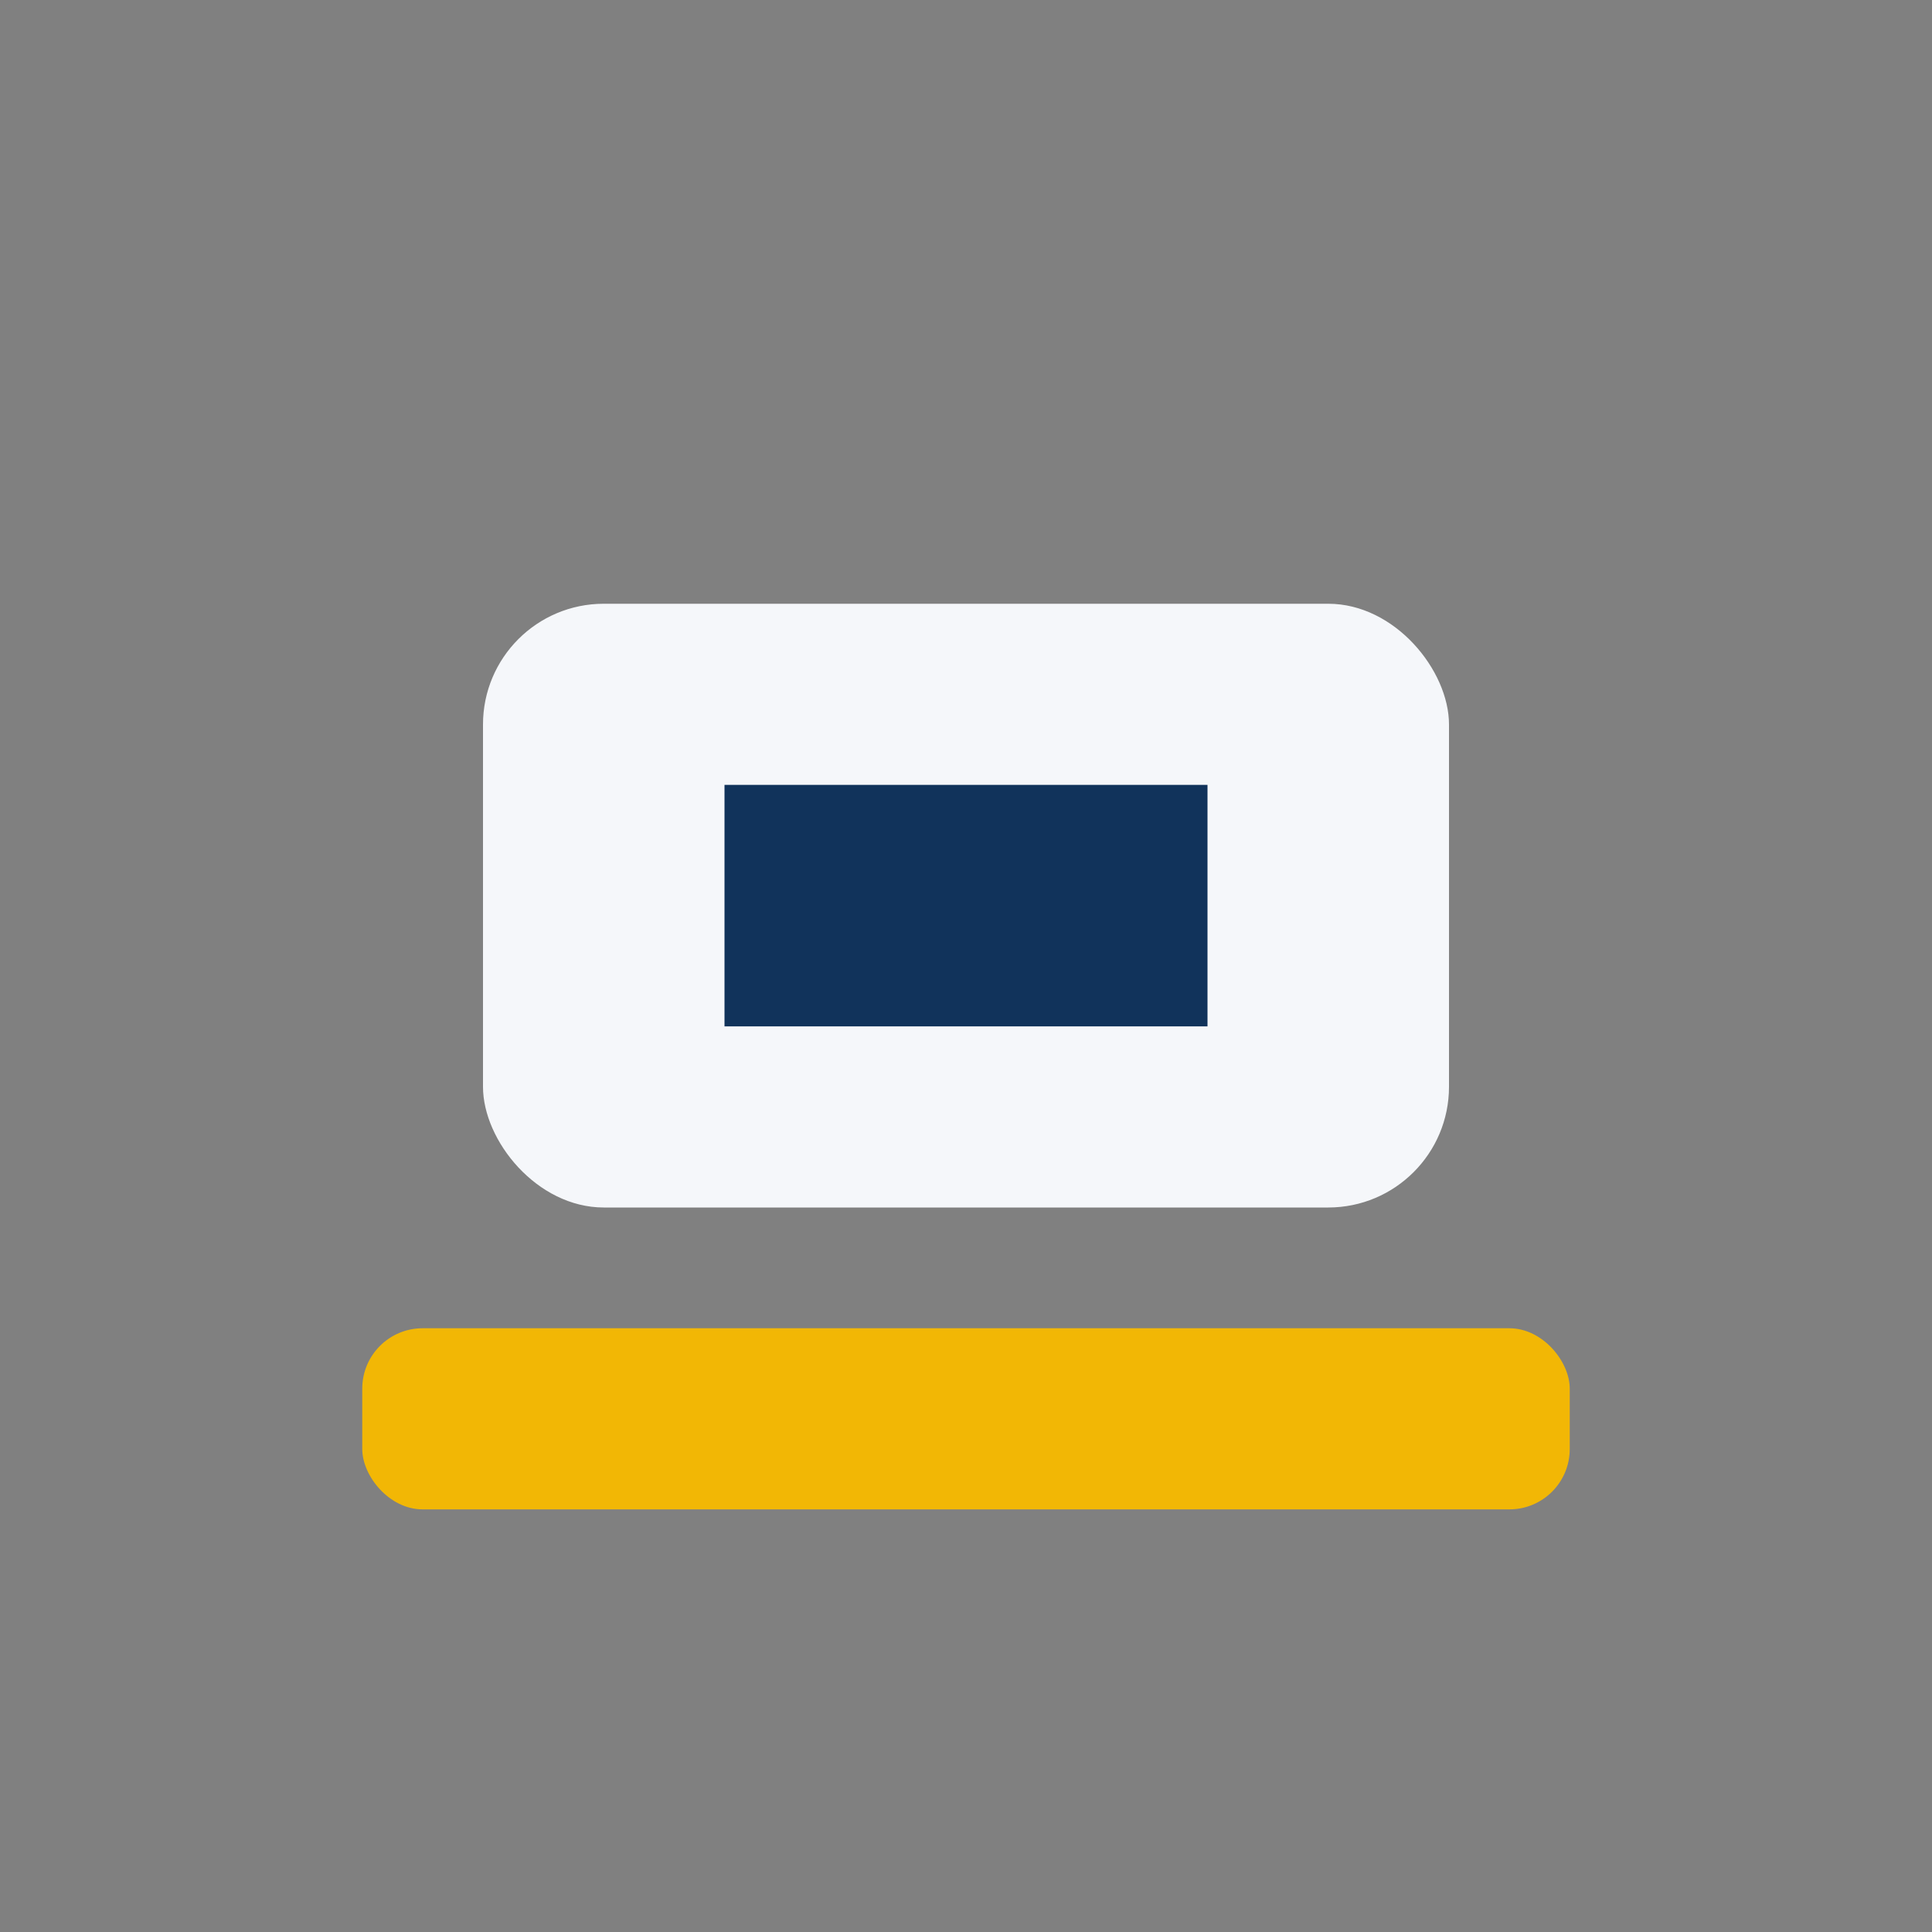
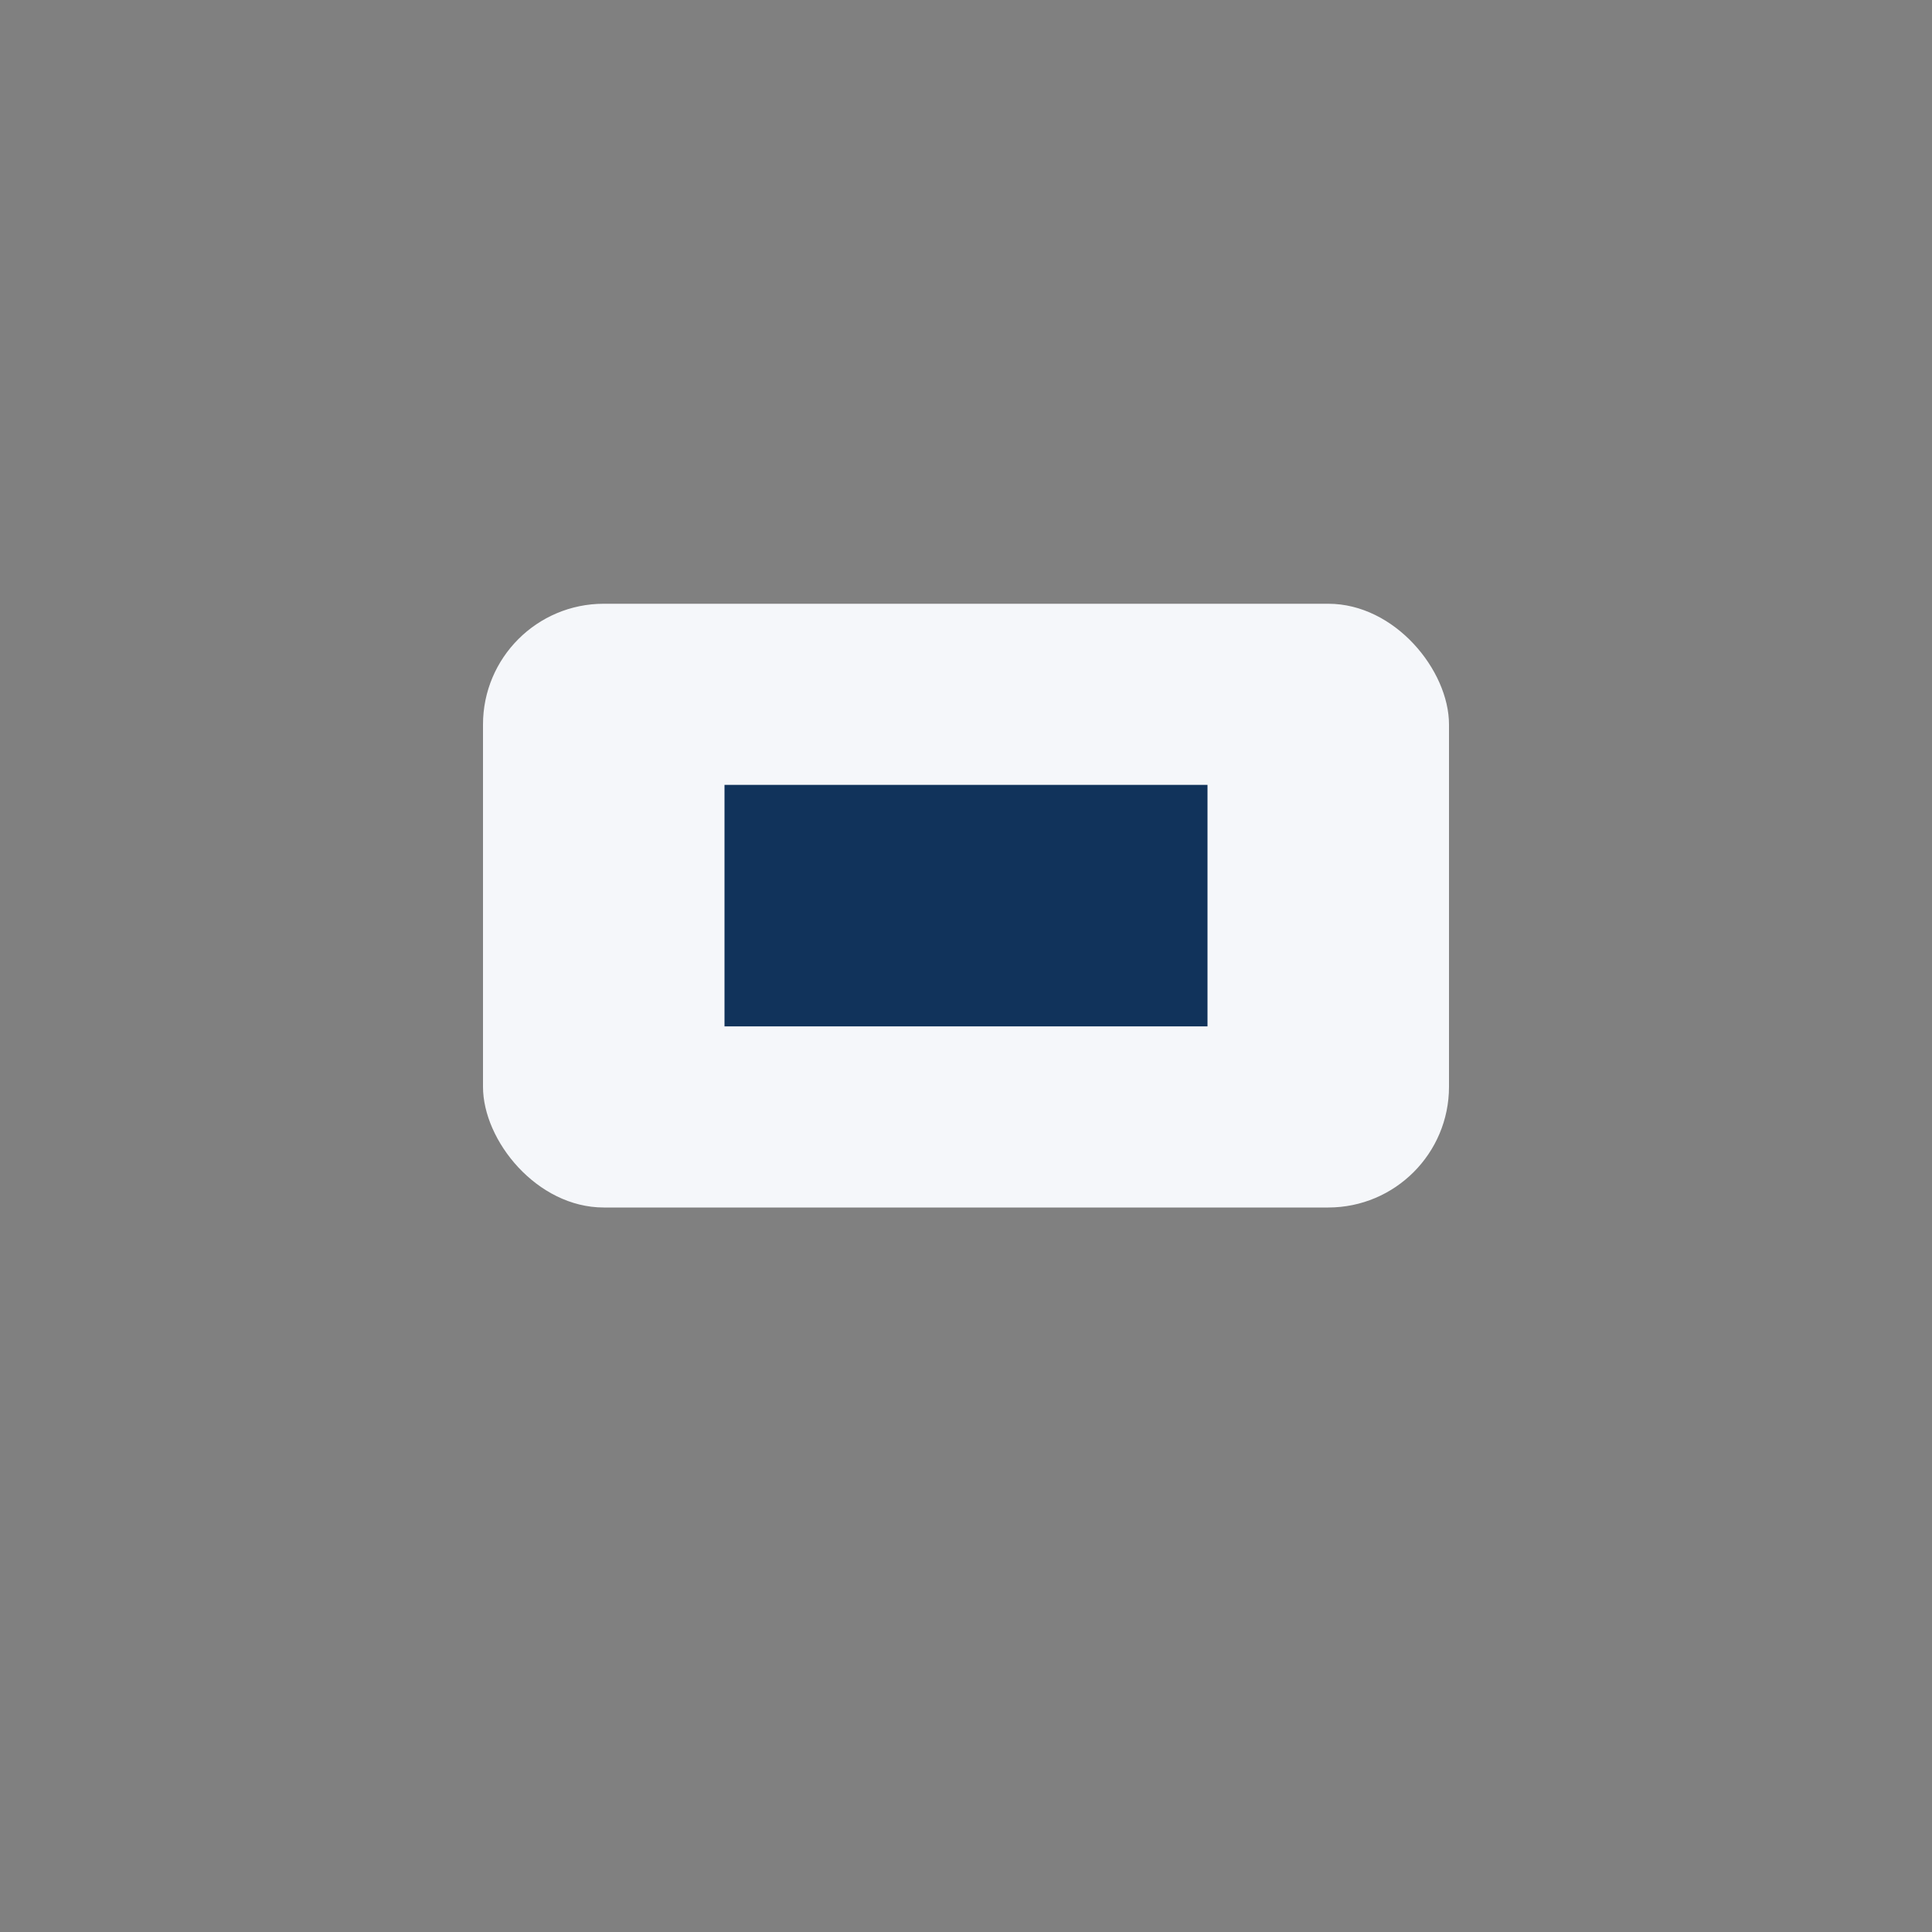
<svg xmlns="http://www.w3.org/2000/svg" width="32" height="32" viewBox="0 0 32 32">
  <rect x="0" y="0" width="32" height="32" fill="#808080" stroke="none" />
  <rect x="8" y="10" width="16" height="10" rx="2" fill="#F5F7FA" />
-   <rect x="6" y="22" width="20" height="3" rx="1" fill="#F2B705" />
  <rect x="12" y="13" width="8" height="4" fill="#11335B" />
</svg>